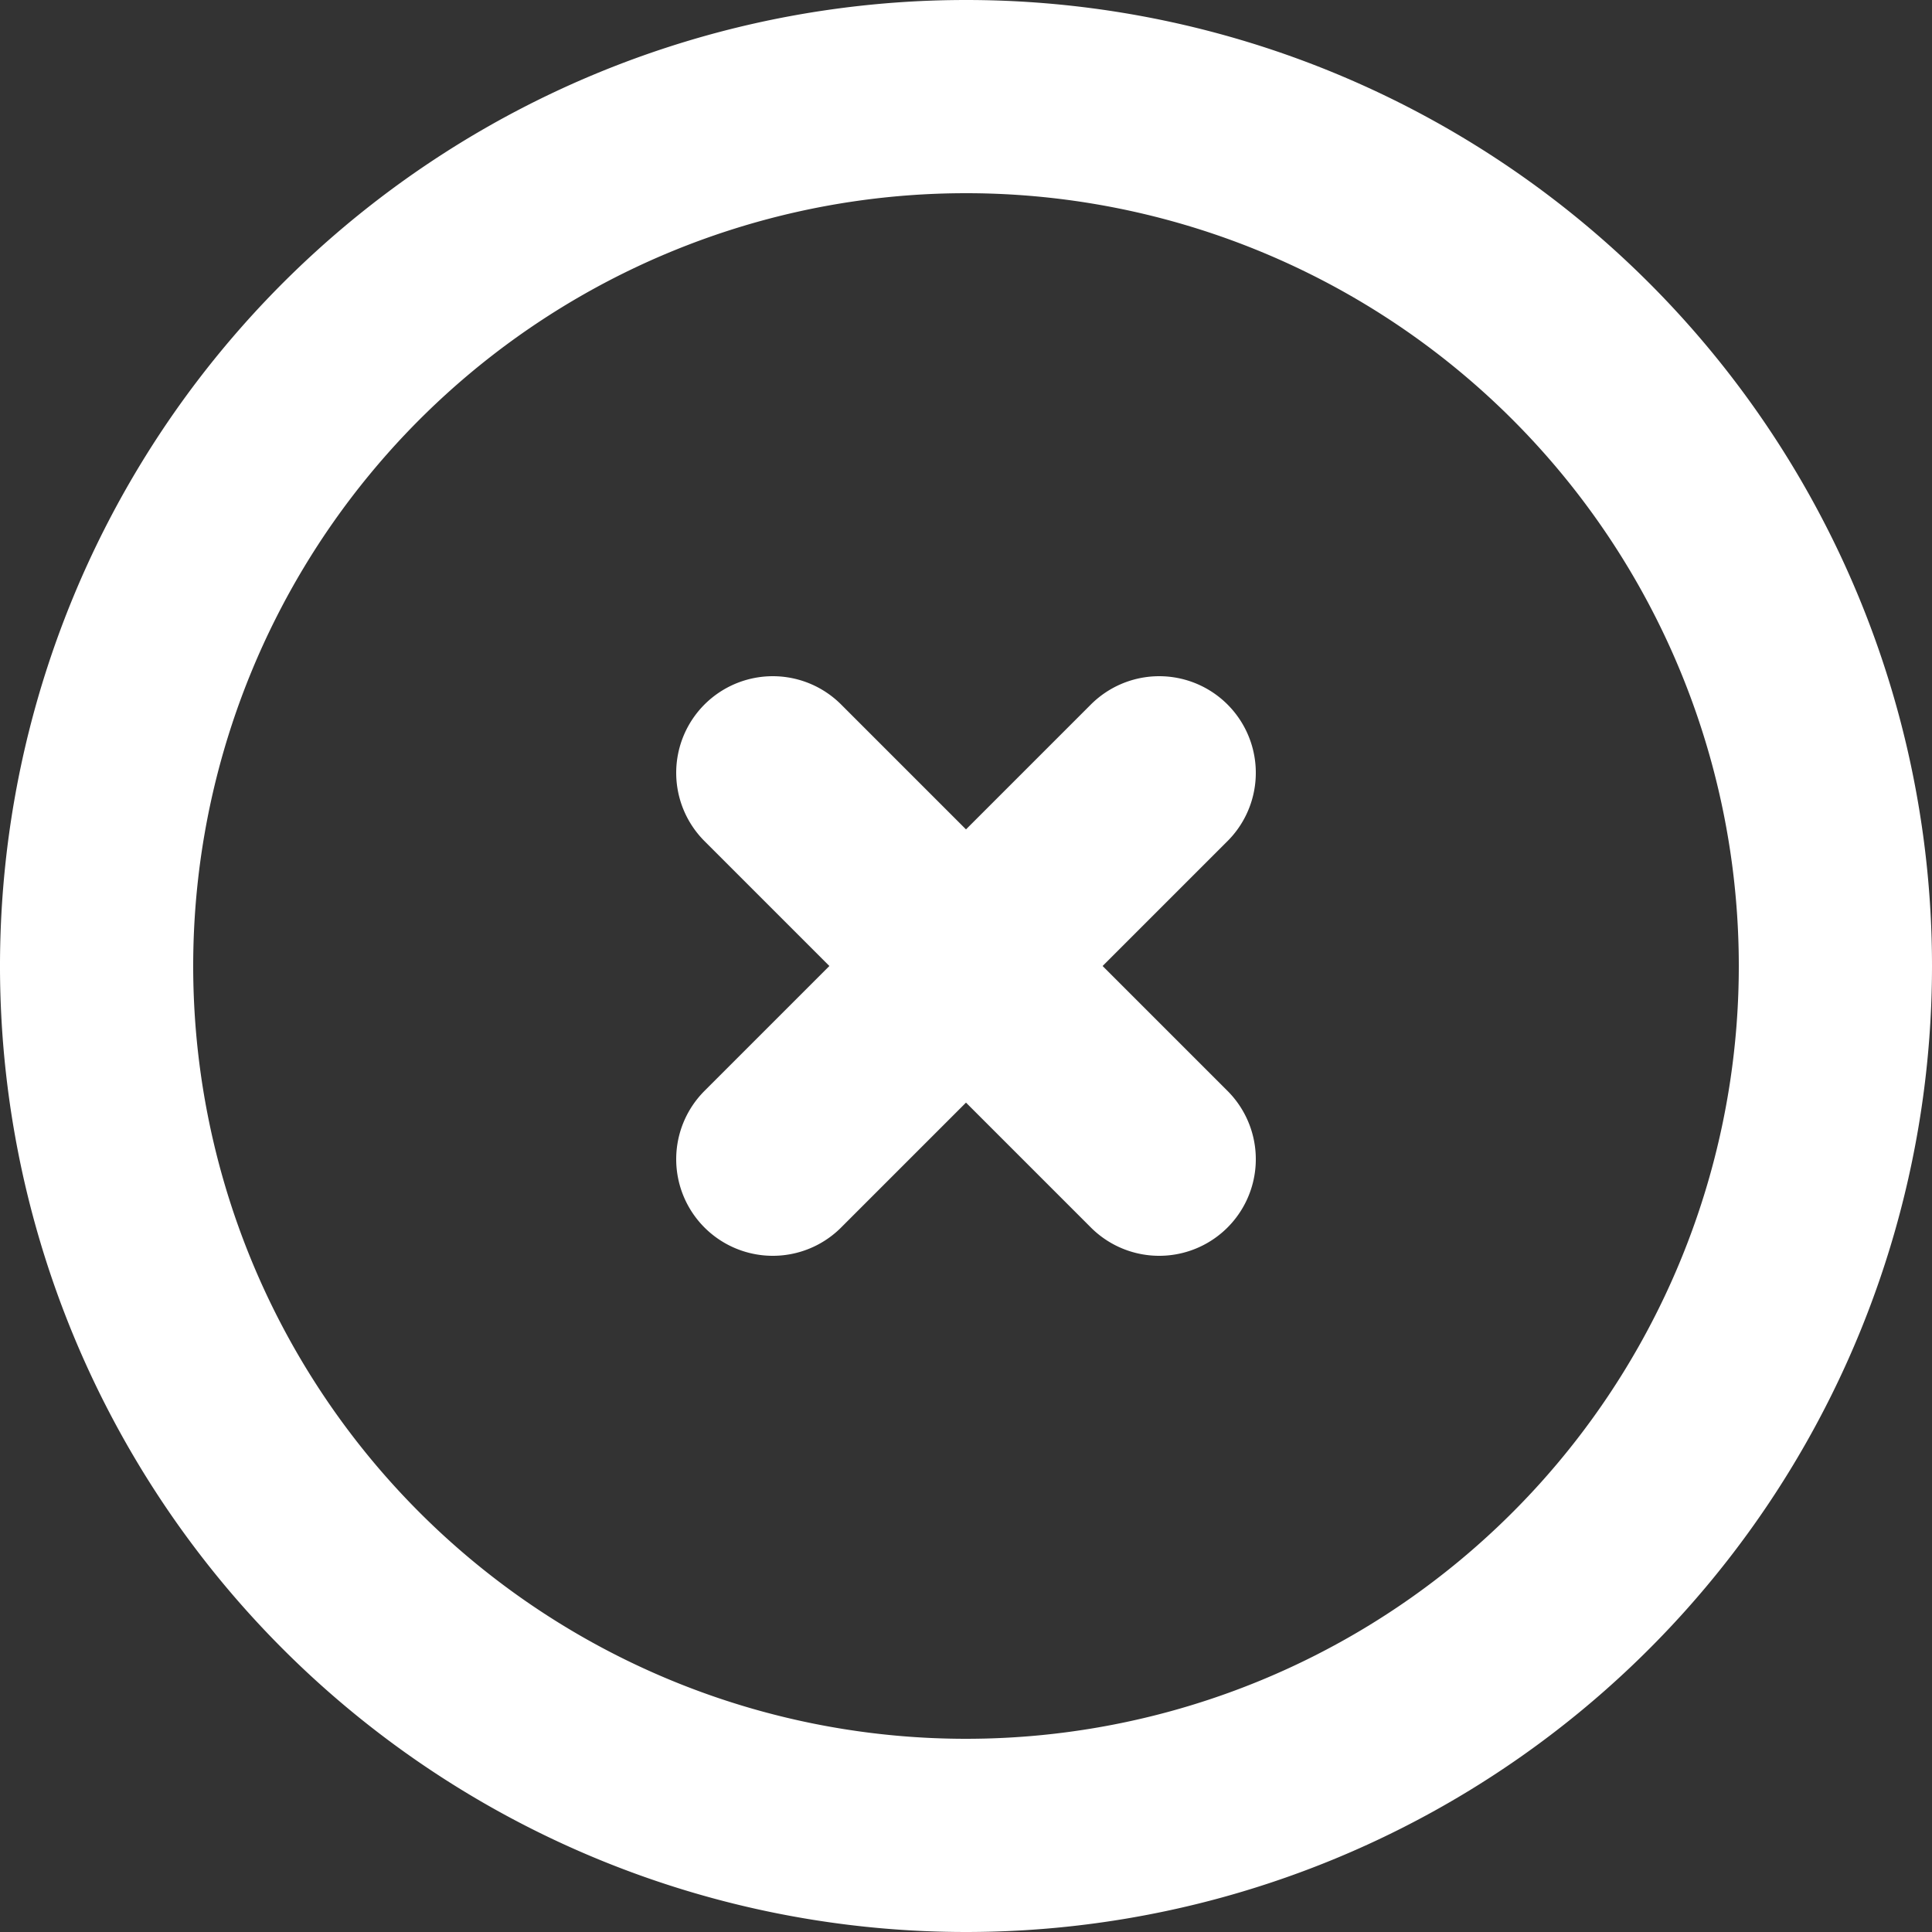
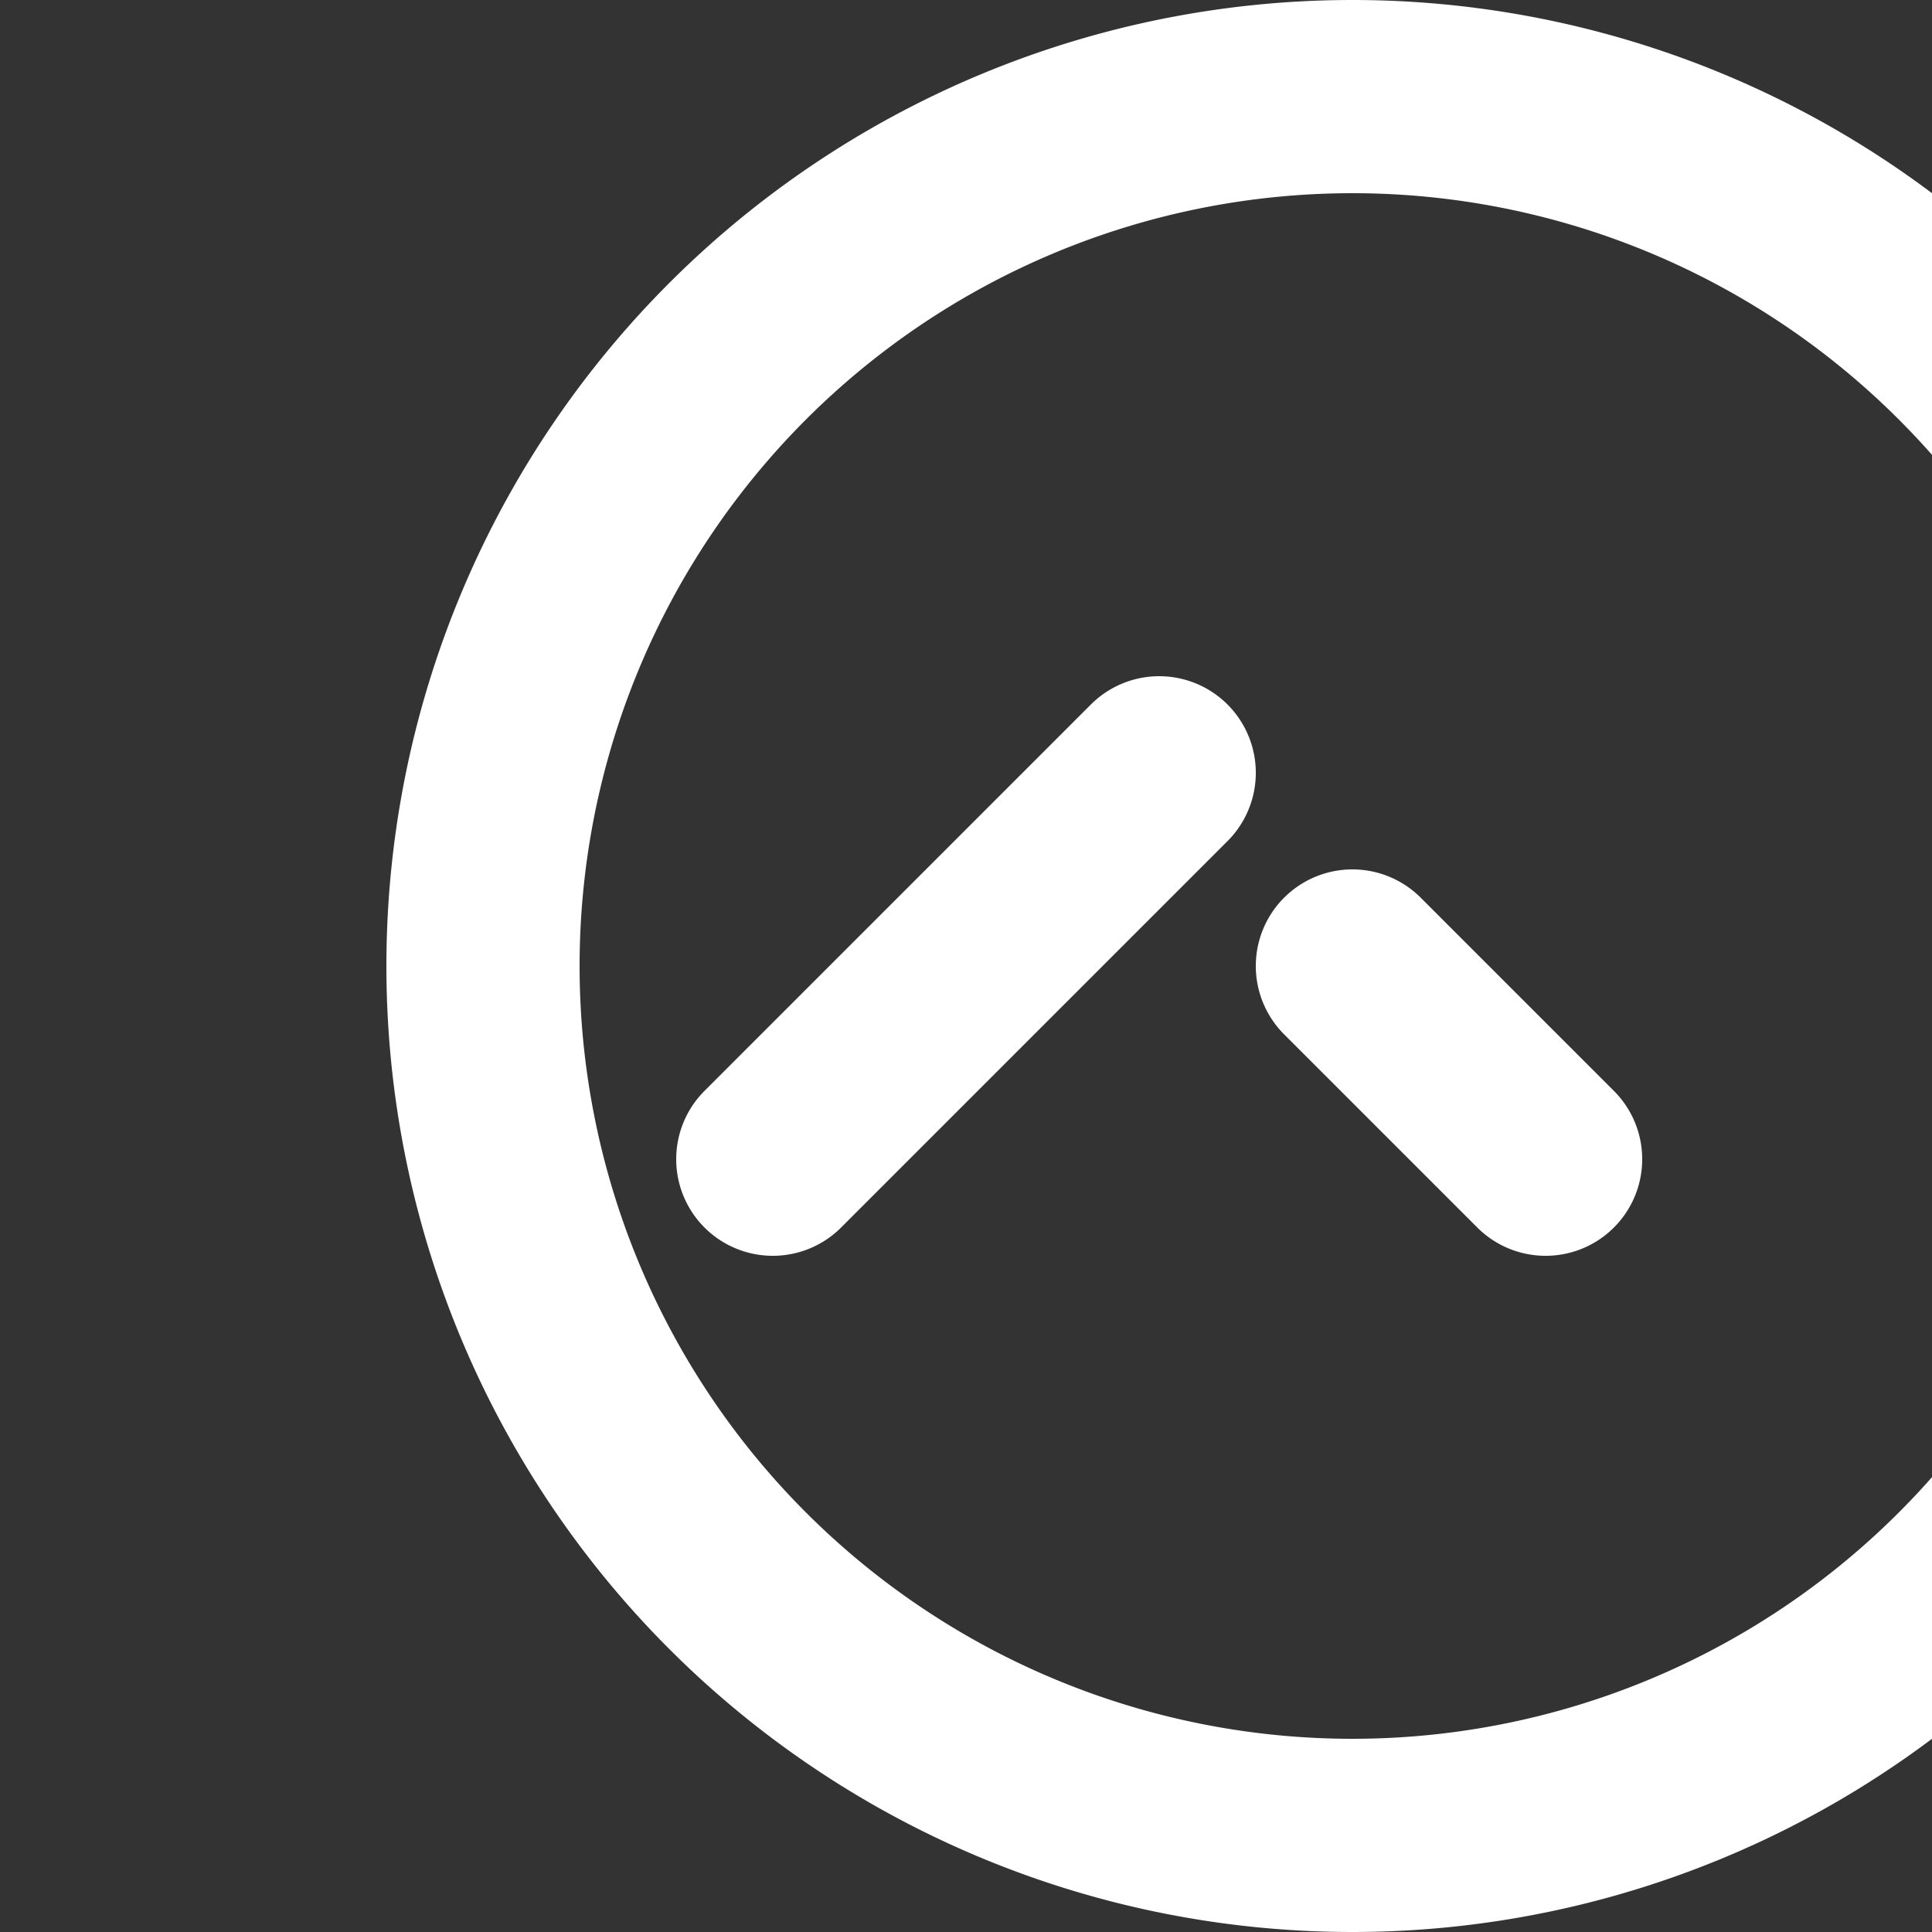
<svg xmlns="http://www.w3.org/2000/svg" width="20" height="20" viewBox="0 0 20 20">
  <rect x="0" y="0" width="20" height="20" fill="#333333" stroke="none" />
-   <path id="x-circle" d="M10,14l2-2m0,0,2-2m-2,2-2-2m2,2,2,2m7-2a9,9,0,1,1-9-9,9,9,0,0,1,9,9Z" transform="translate(-2 -2)" fill="none" stroke="#fff" stroke-linecap="round" stroke-linejoin="round" stroke-width="2" />
+   <path id="x-circle" d="M10,14l2-2m0,0,2-2m2,2,2,2m7-2a9,9,0,1,1-9-9,9,9,0,0,1,9,9Z" transform="translate(-2 -2)" fill="none" stroke="#fff" stroke-linecap="round" stroke-linejoin="round" stroke-width="2" />
</svg>